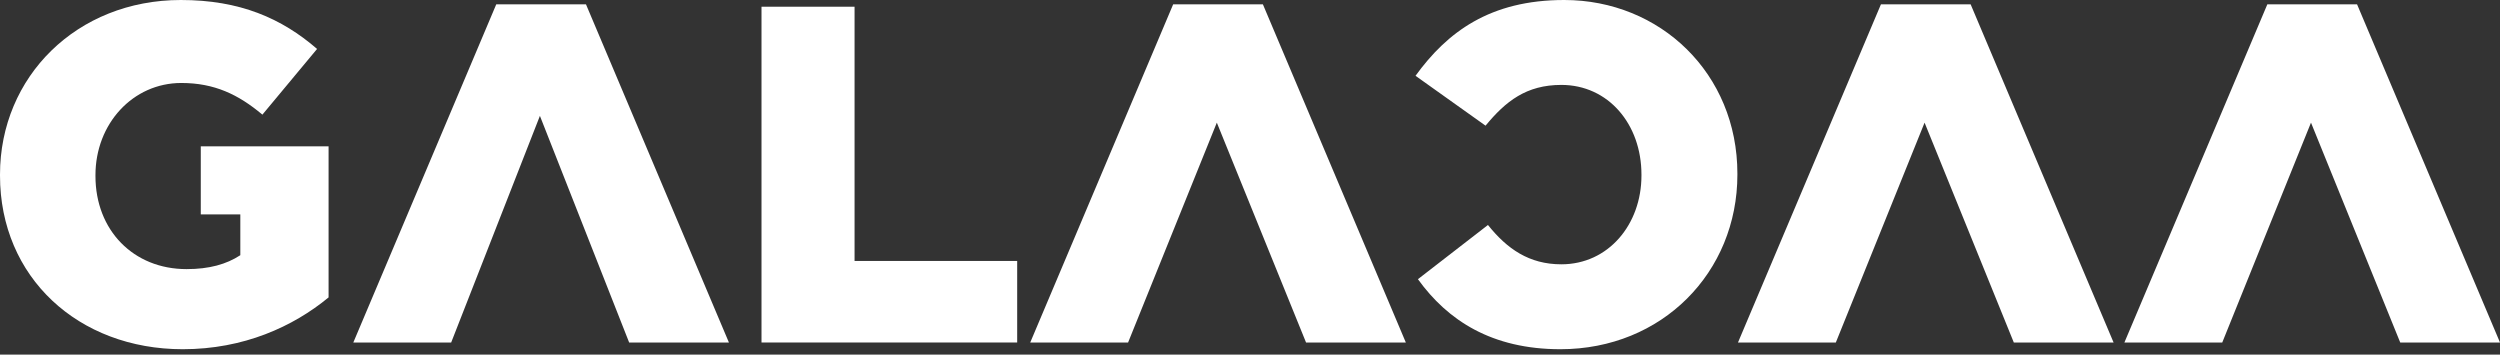
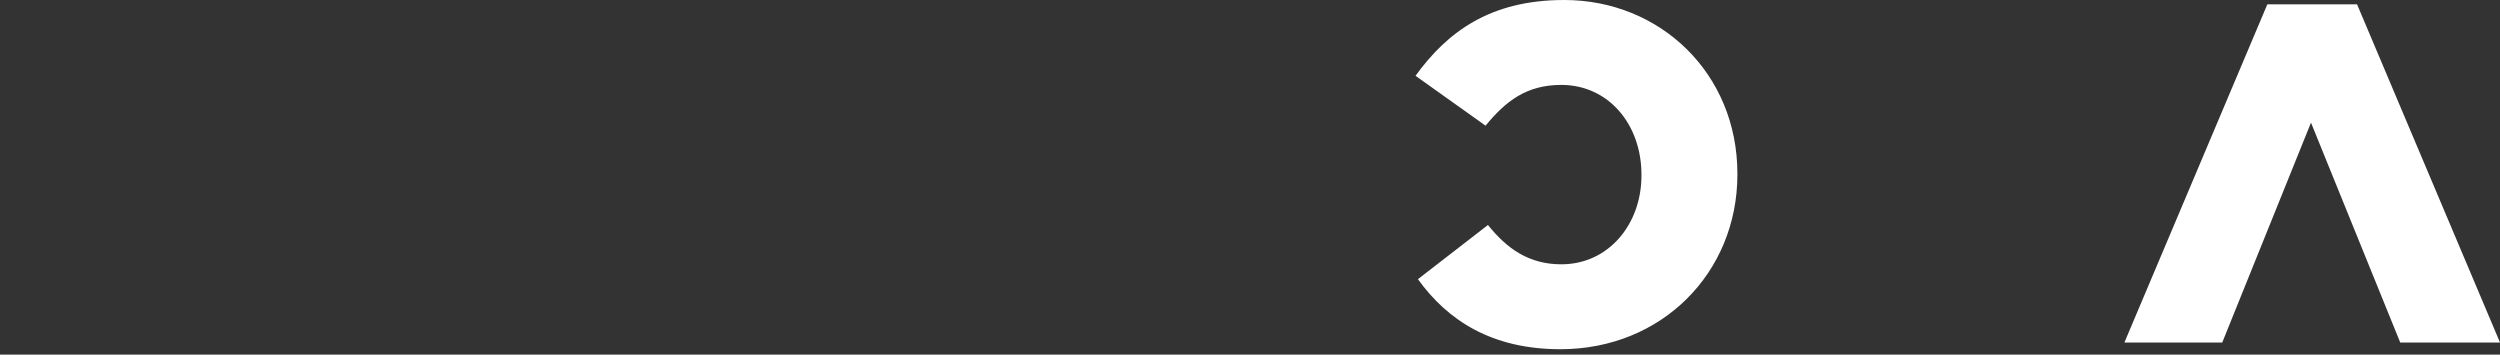
<svg xmlns="http://www.w3.org/2000/svg" width="141" height="20" viewBox="0 0 141 20" fill="none">
  <rect x="0" y="0" width="141" height="20" fill="#333333" stroke="none" />
  <path d="M88.222 -8.48323e-06C93.633 -8.01019e-06 97.989 4.139 97.989 9.794L97.989 9.848C97.989 15.367 93.741 19.696 88.006 19.696C84.137 19.696 81.648 18.073 79.971 15.746L83.921 12.689C85.003 14.041 86.247 14.907 88.06 14.907C90.711 14.907 92.578 12.662 92.578 9.902L92.578 9.848C92.578 7.007 90.711 4.789 88.06 4.789C86.085 4.789 84.922 5.709 83.785 7.088L79.835 4.275C81.621 1.813 84.029 -8.84984e-06 88.222 -8.48323e-06Z" fill="white" />
-   <path d="M58.105 19.317L66.167 0.244H71.227L79.289 19.317H73.661L68.629 6.917L63.624 19.317H58.105Z" fill="white" />
-   <path d="M98.022 19.317L106.085 0.244H111.144L119.206 19.317H113.579L108.546 6.917L103.541 19.317H98.022Z" fill="white" />
  <path d="M119.816 19.317L127.878 0.244H132.938L141 19.317H135.373L130.34 6.917L125.335 19.317H119.816Z" fill="white" />
-   <path d="M42.949 19.317V0.379H48.197V14.718H57.369V19.317H42.949Z" fill="white" />
-   <path d="M19.927 19.317L27.989 0.244H33.049L41.111 19.317H35.484L30.451 6.535L25.446 19.317H19.927Z" fill="white" />
-   <path d="M10.308 19.696C4.41 19.696 0 15.638 0 9.902V9.848C0 4.329 4.329 0 10.2 0C13.527 0 15.881 1.028 17.883 2.76L14.799 6.466C13.446 5.33 12.093 4.68 10.227 4.68C7.494 4.68 5.384 6.98 5.384 9.875V9.929C5.384 12.986 7.521 15.178 10.524 15.178C11.796 15.178 12.77 14.907 13.554 14.393V12.093H11.324V8.252H18.532V16.774C16.53 18.424 13.744 19.696 10.308 19.696Z" fill="white" />
</svg>